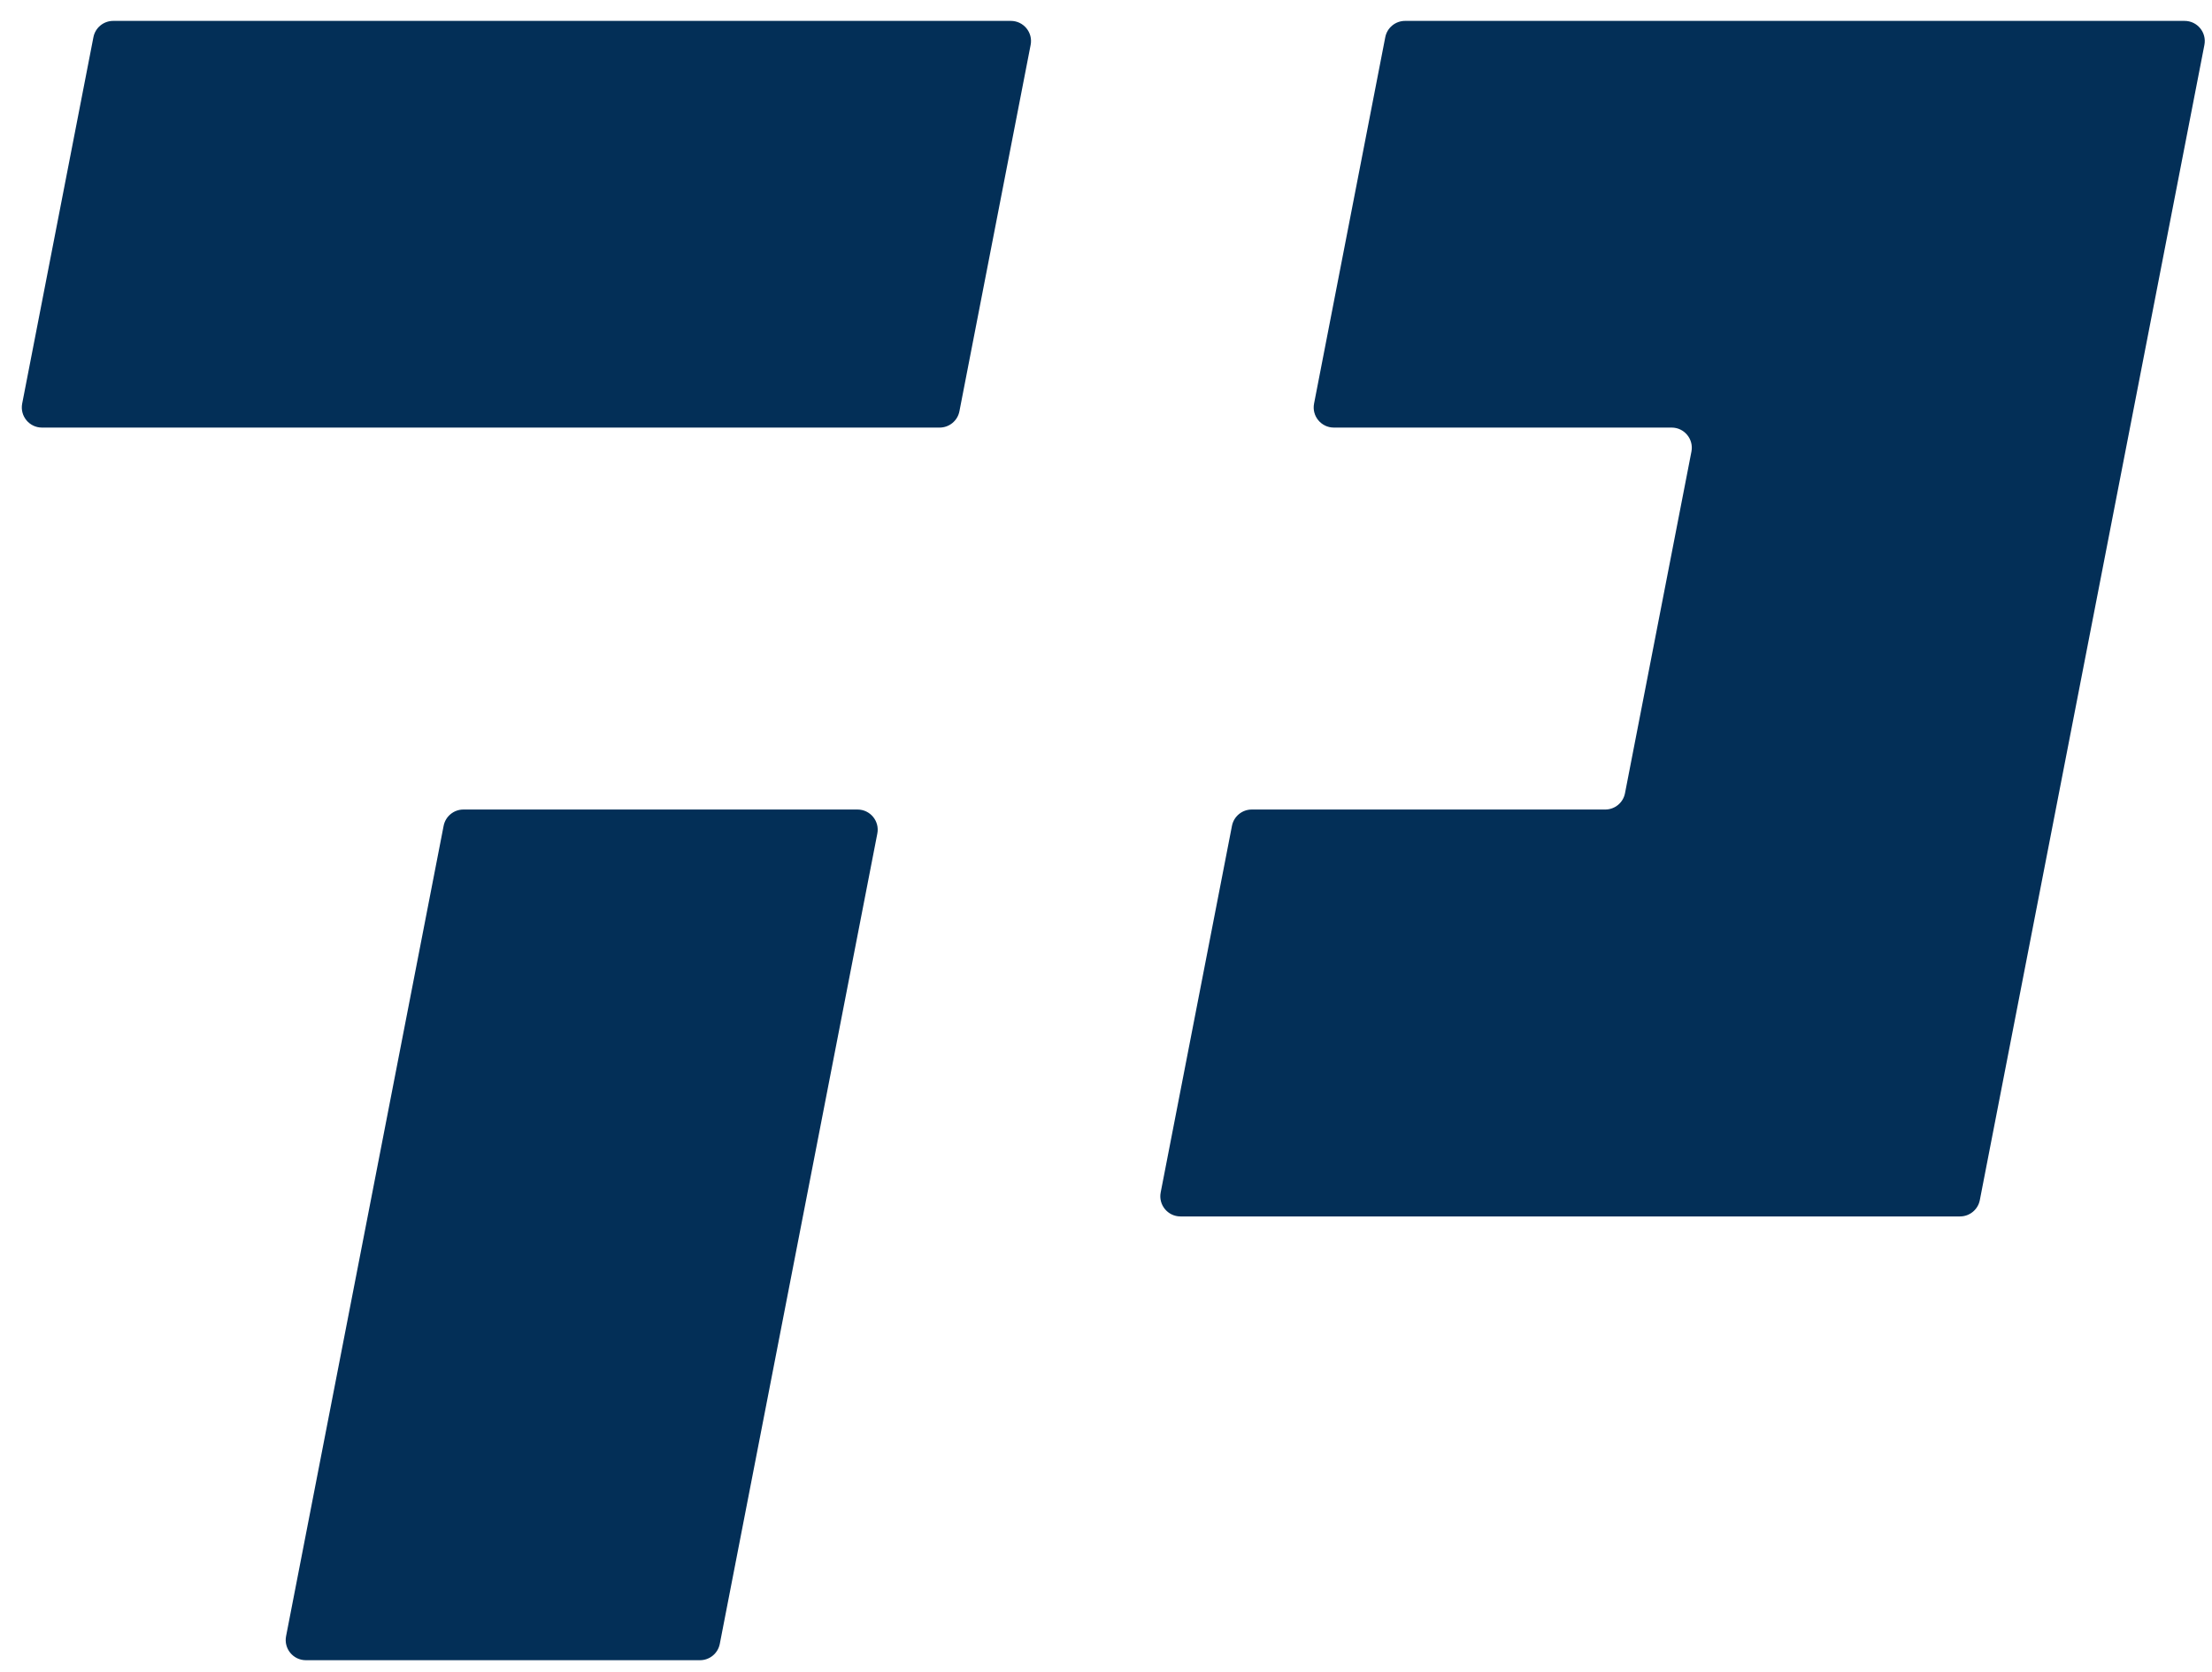
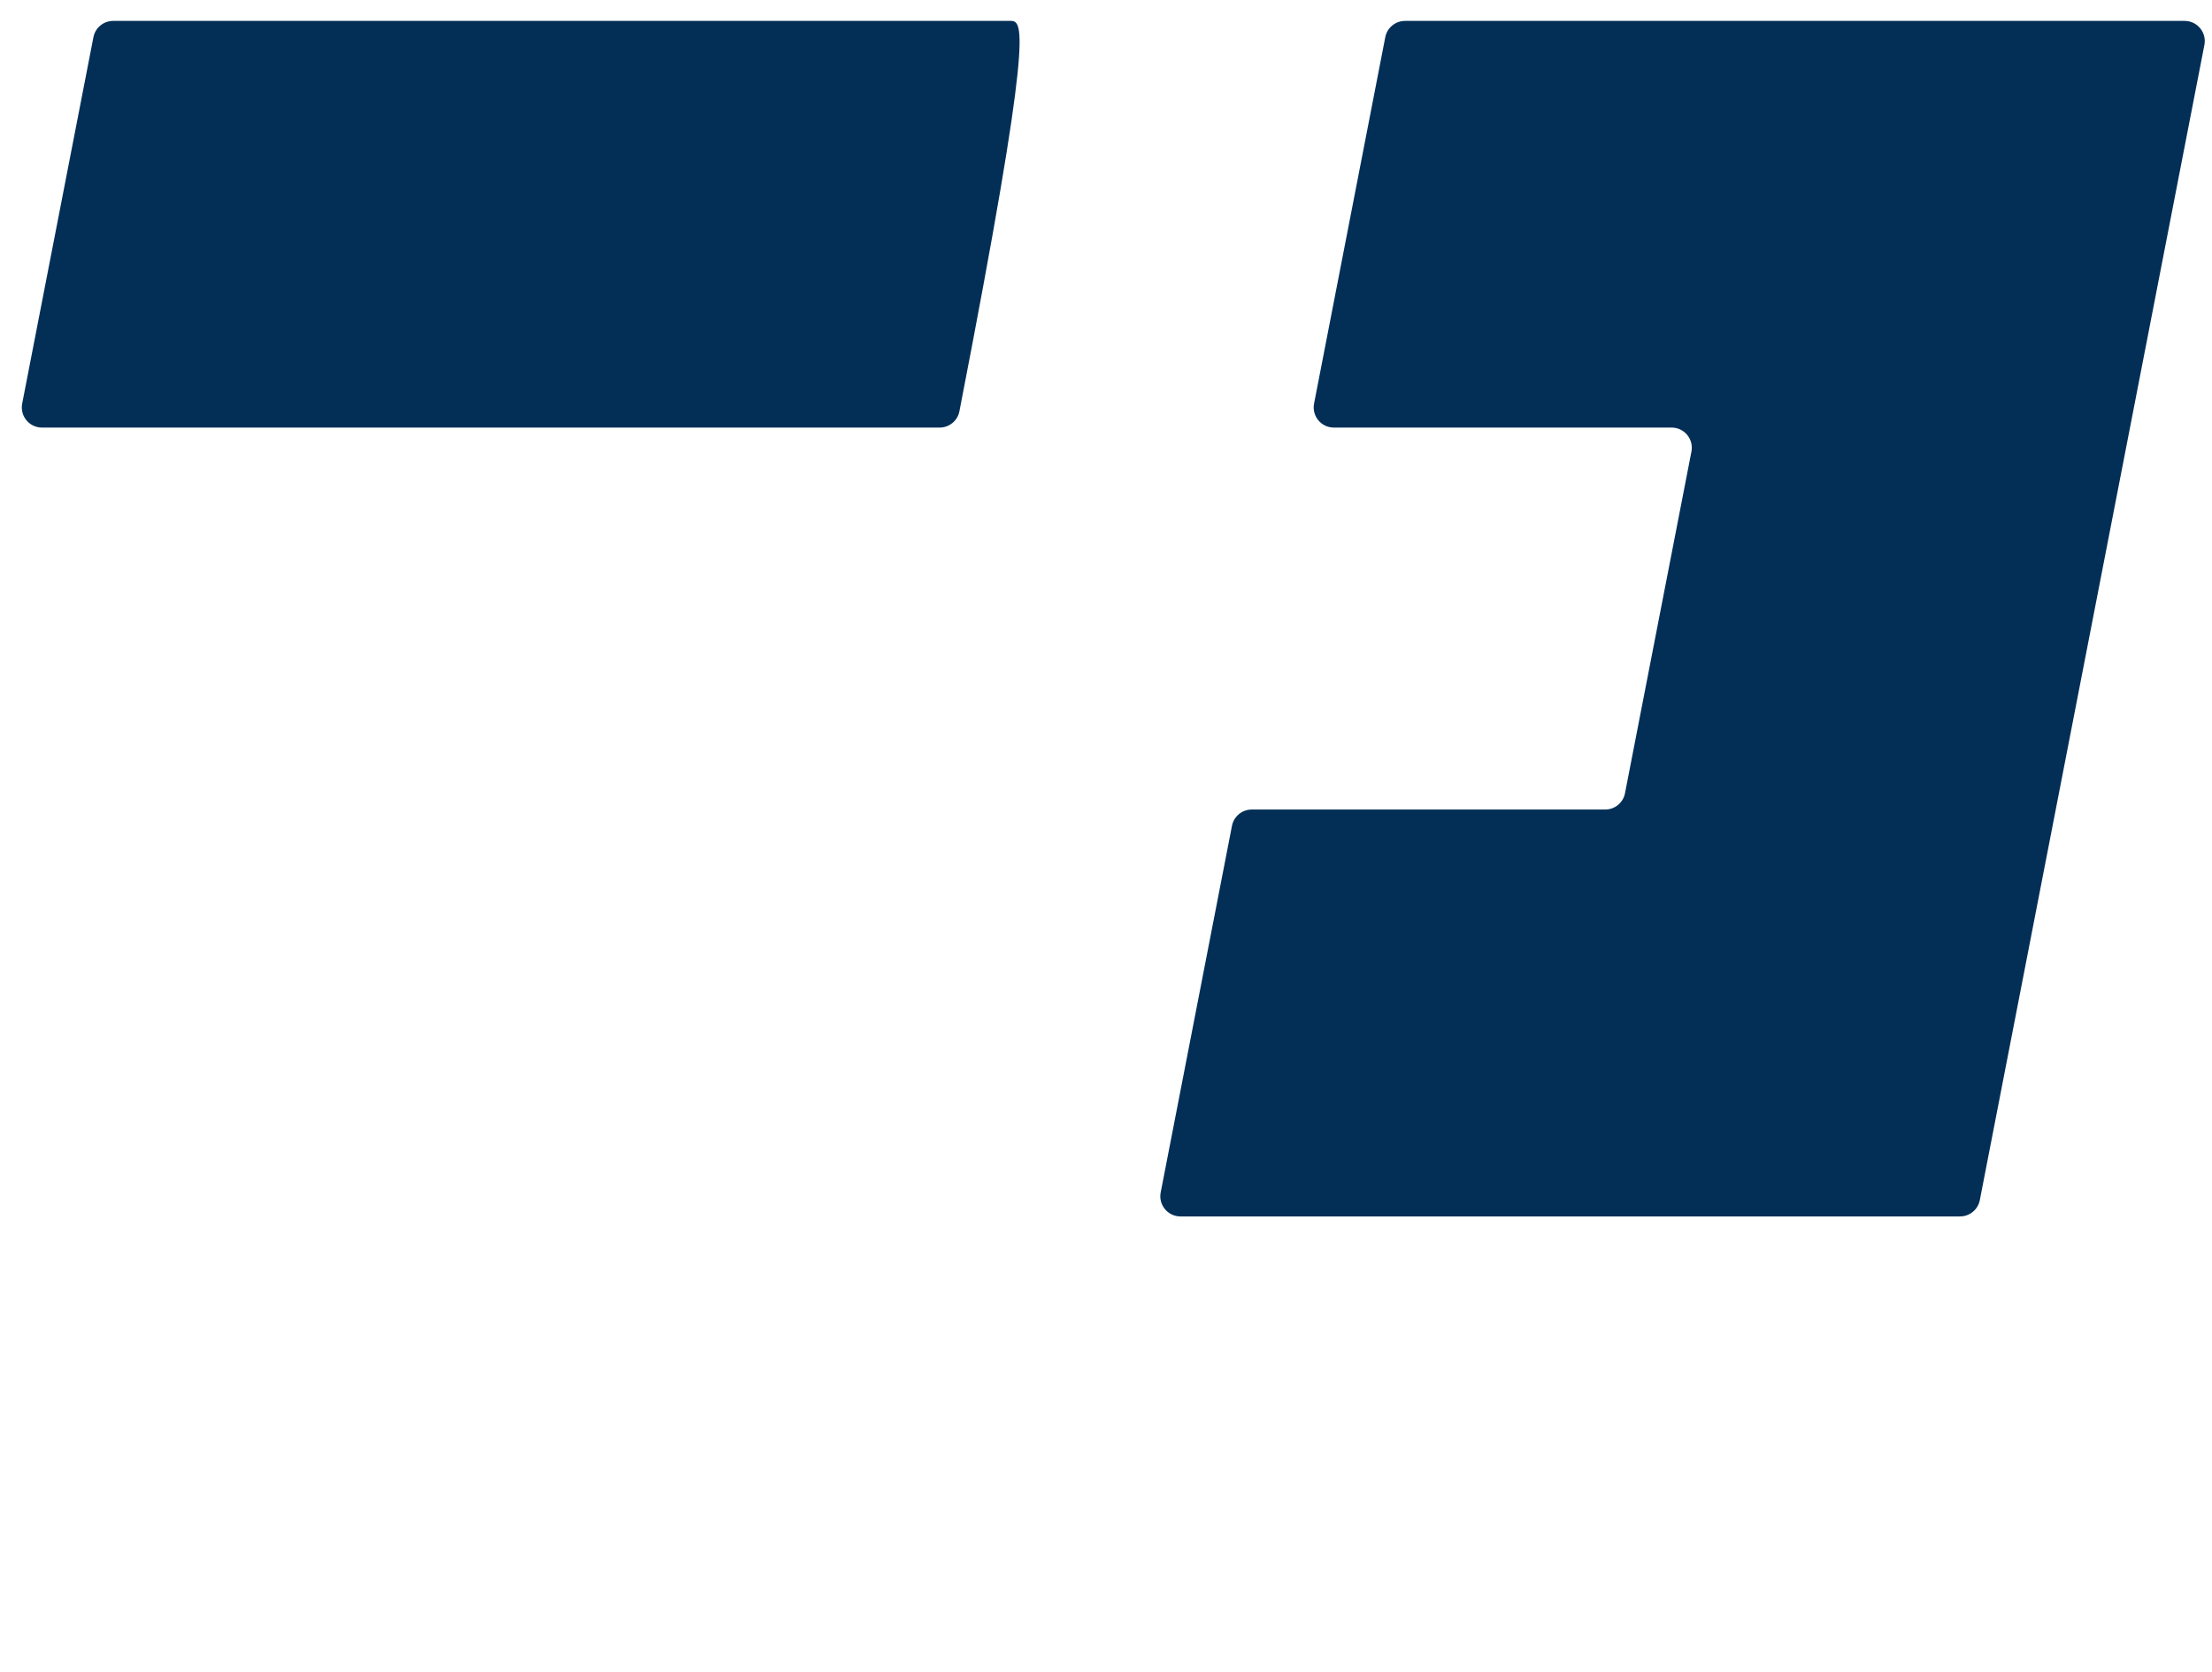
<svg xmlns="http://www.w3.org/2000/svg" xmlns:ns1="http://vectornator.io" height="100%" stroke-miterlimit="10" style="fill-rule:nonzero;clip-rule:evenodd;stroke-linecap:round;stroke-linejoin:round;" version="1.1" viewBox="0 0 211.662 160.033" width="100%" xml:space="preserve">
  <defs />
  <g id="Livello-1-copia" ns1:layerName="Livello 1 copia">
    <g opacity="1">
-       <path d="M4.017 40.921L89.912 40.921C90.835 40.921 91.629 40.266 91.805 39.36L98.62 4.297C98.852 3.106 97.94 2 96.727 2L10.832 2C9.908 2 9.115 2.654 8.939 3.561L2.123 38.623C1.892 39.815 2.804 40.921 4.017 40.921Z" fill="#032f57" fill-rule="nonzero" opacity="1" stroke="none" ns1:layerName="path" />
-       <path d="M29.268 158.887L66.982 158.887C67.905 158.887 68.699 158.232 68.875 157.326L83.95 79.773C84.181 78.582 83.27 77.475 82.056 77.475L44.343 77.475C43.419 77.475 42.626 78.13 42.449 79.037L27.374 156.589C27.143 157.781 28.055 158.887 29.268 158.887Z" fill="#032f57" fill-rule="nonzero" opacity="1" stroke="none" ns1:layerName="path" />
+       <path d="M4.017 40.921L89.912 40.921C90.835 40.921 91.629 40.266 91.805 39.36C98.852 3.106 97.94 2 96.727 2L10.832 2C9.908 2 9.115 2.654 8.939 3.561L2.123 38.623C1.892 39.815 2.804 40.921 4.017 40.921Z" fill="#032f57" fill-rule="nonzero" opacity="1" stroke="none" ns1:layerName="path" />
      <path d="M132.554 3.561L125.74 38.623C125.508 39.814 126.42 40.921 127.633 40.921L159.956 40.921C161.169 40.921 162.081 42.027 161.85 43.218L155.493 75.914C155.317 76.821 154.524 77.475 153.599 77.475L119.778 77.475C118.854 77.475 118.06 78.13 117.884 79.037L111.064 114.12C110.833 115.31 111.745 116.417 112.958 116.417L187.551 116.417C188.474 116.417 189.269 115.762 189.445 114.856L210.935 4.297C211.166 3.106 210.254 2 209.041 2L134.448 2C133.525 2 132.73 2.654 132.554 3.561Z" fill="#032f57" fill-rule="nonzero" opacity="1" stroke="none" ns1:layerName="path" />
    </g>
  </g>
</svg>